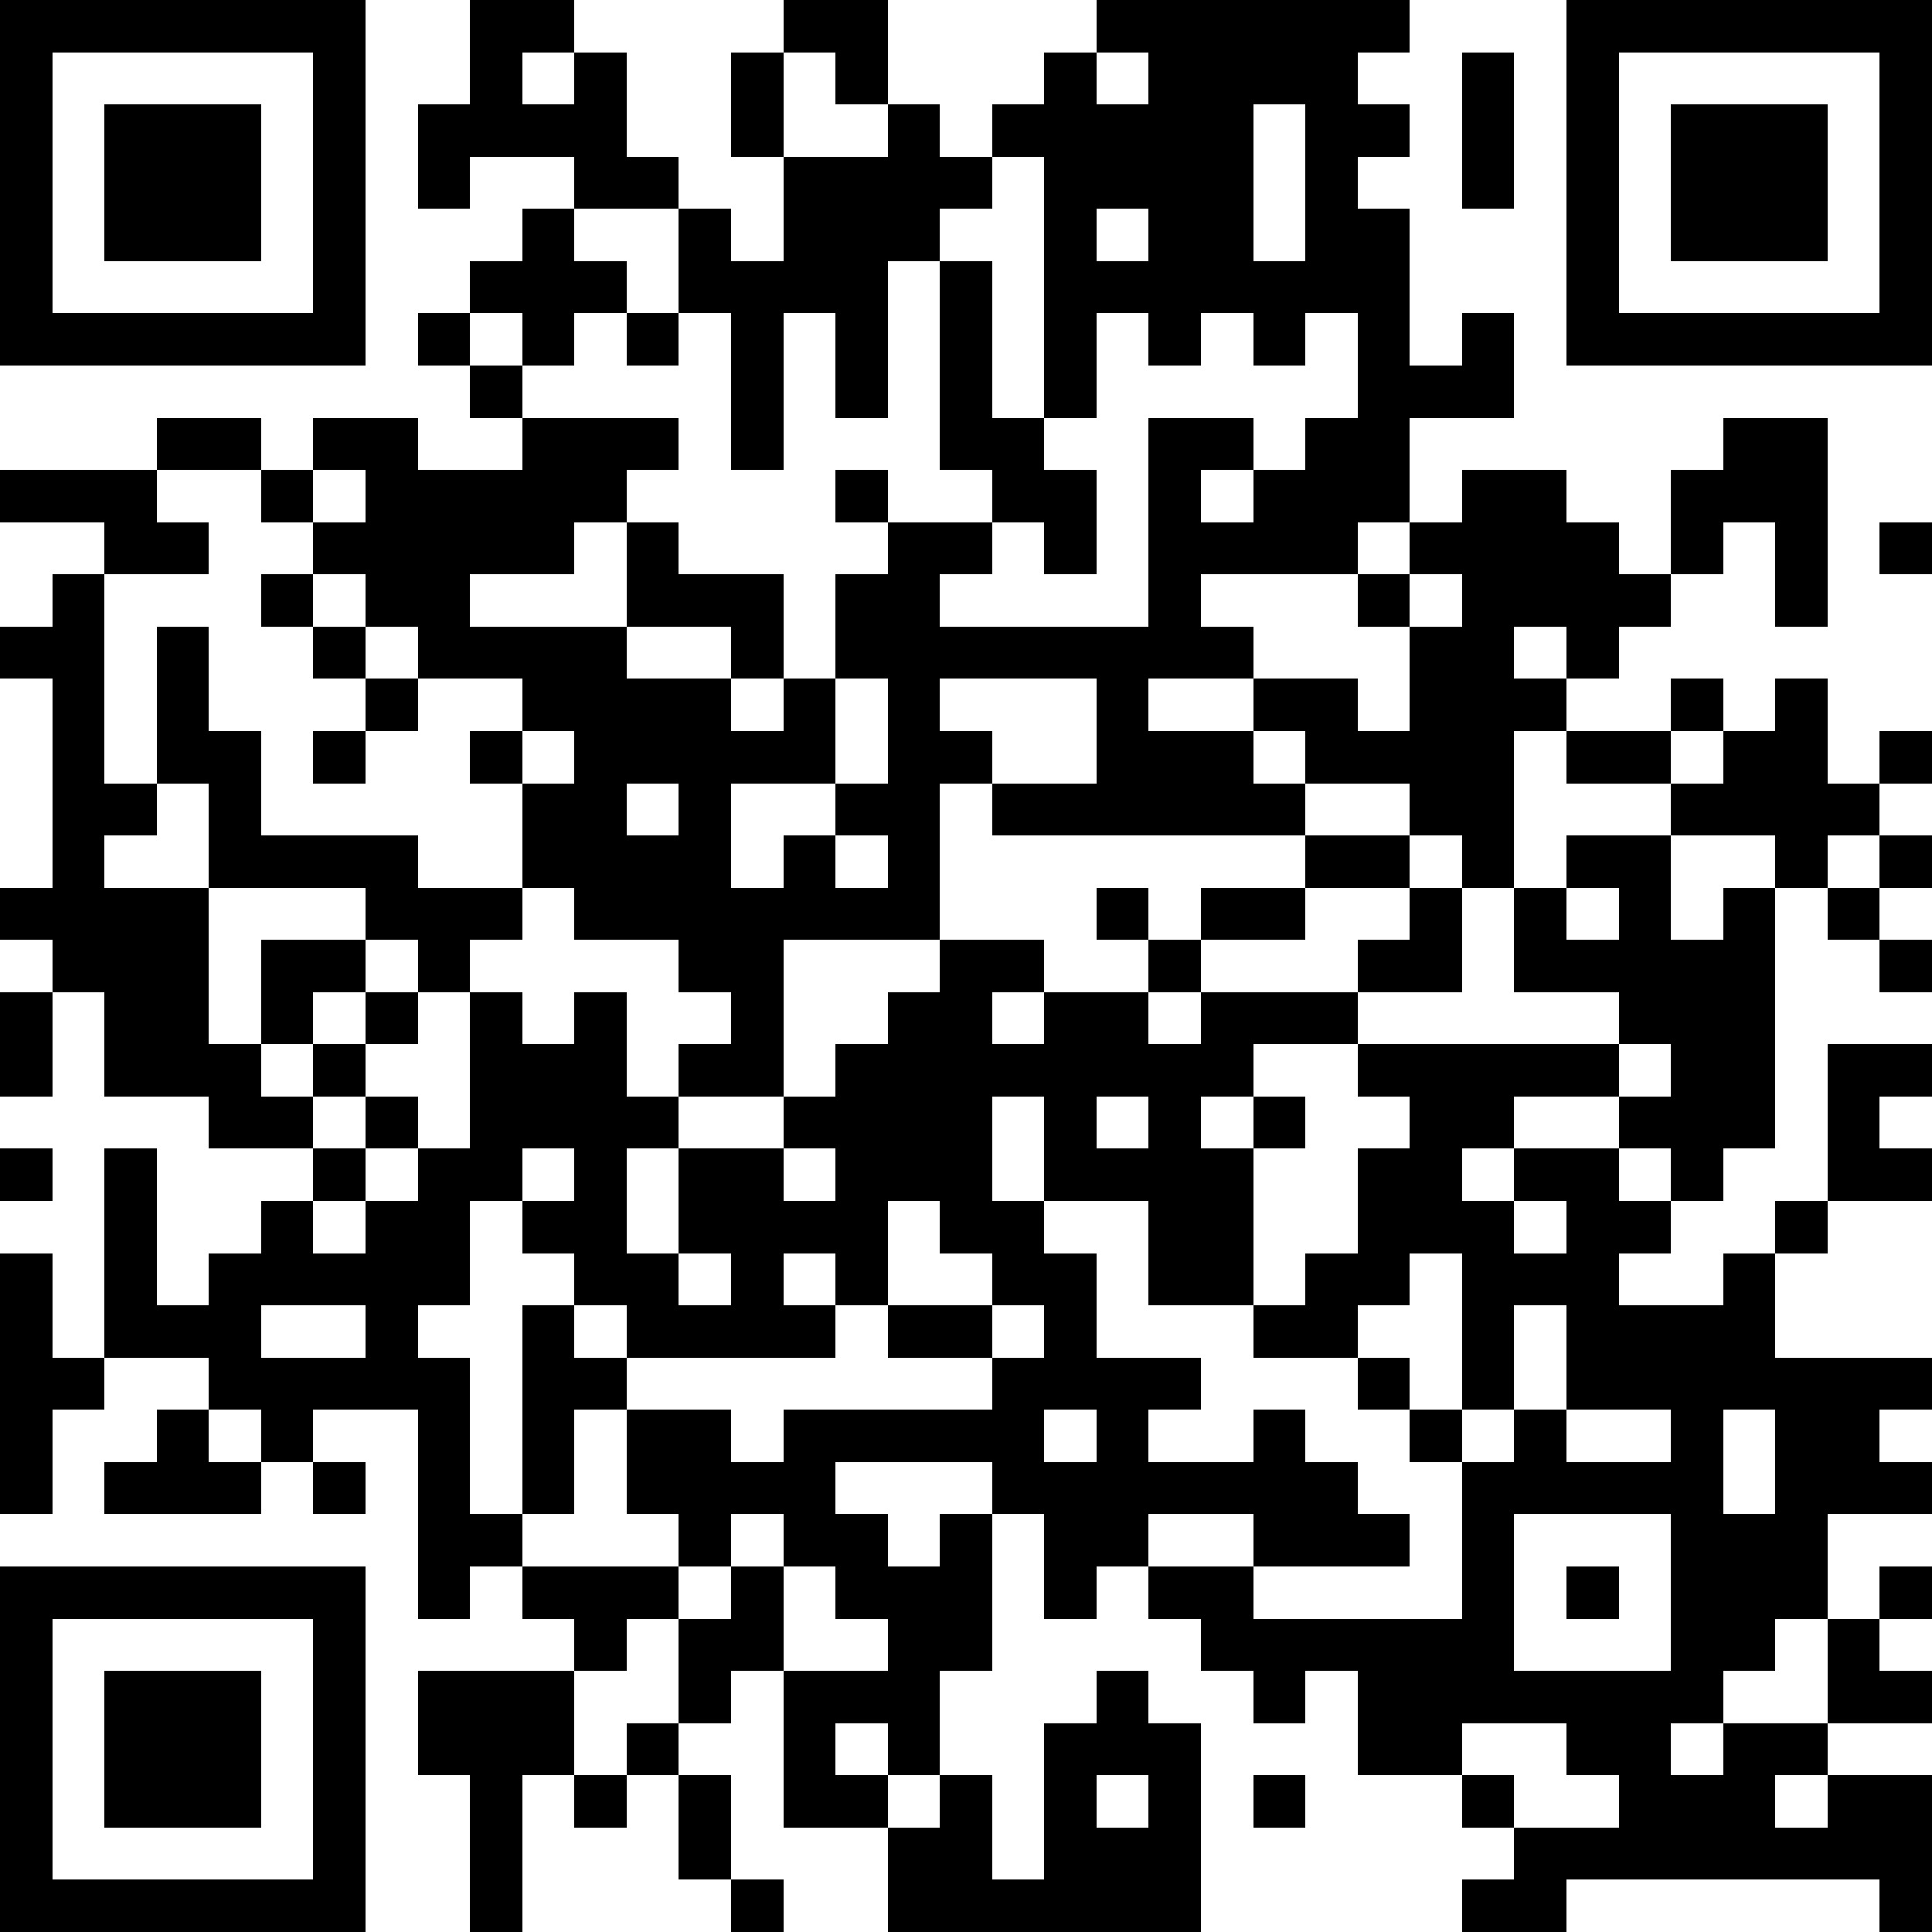
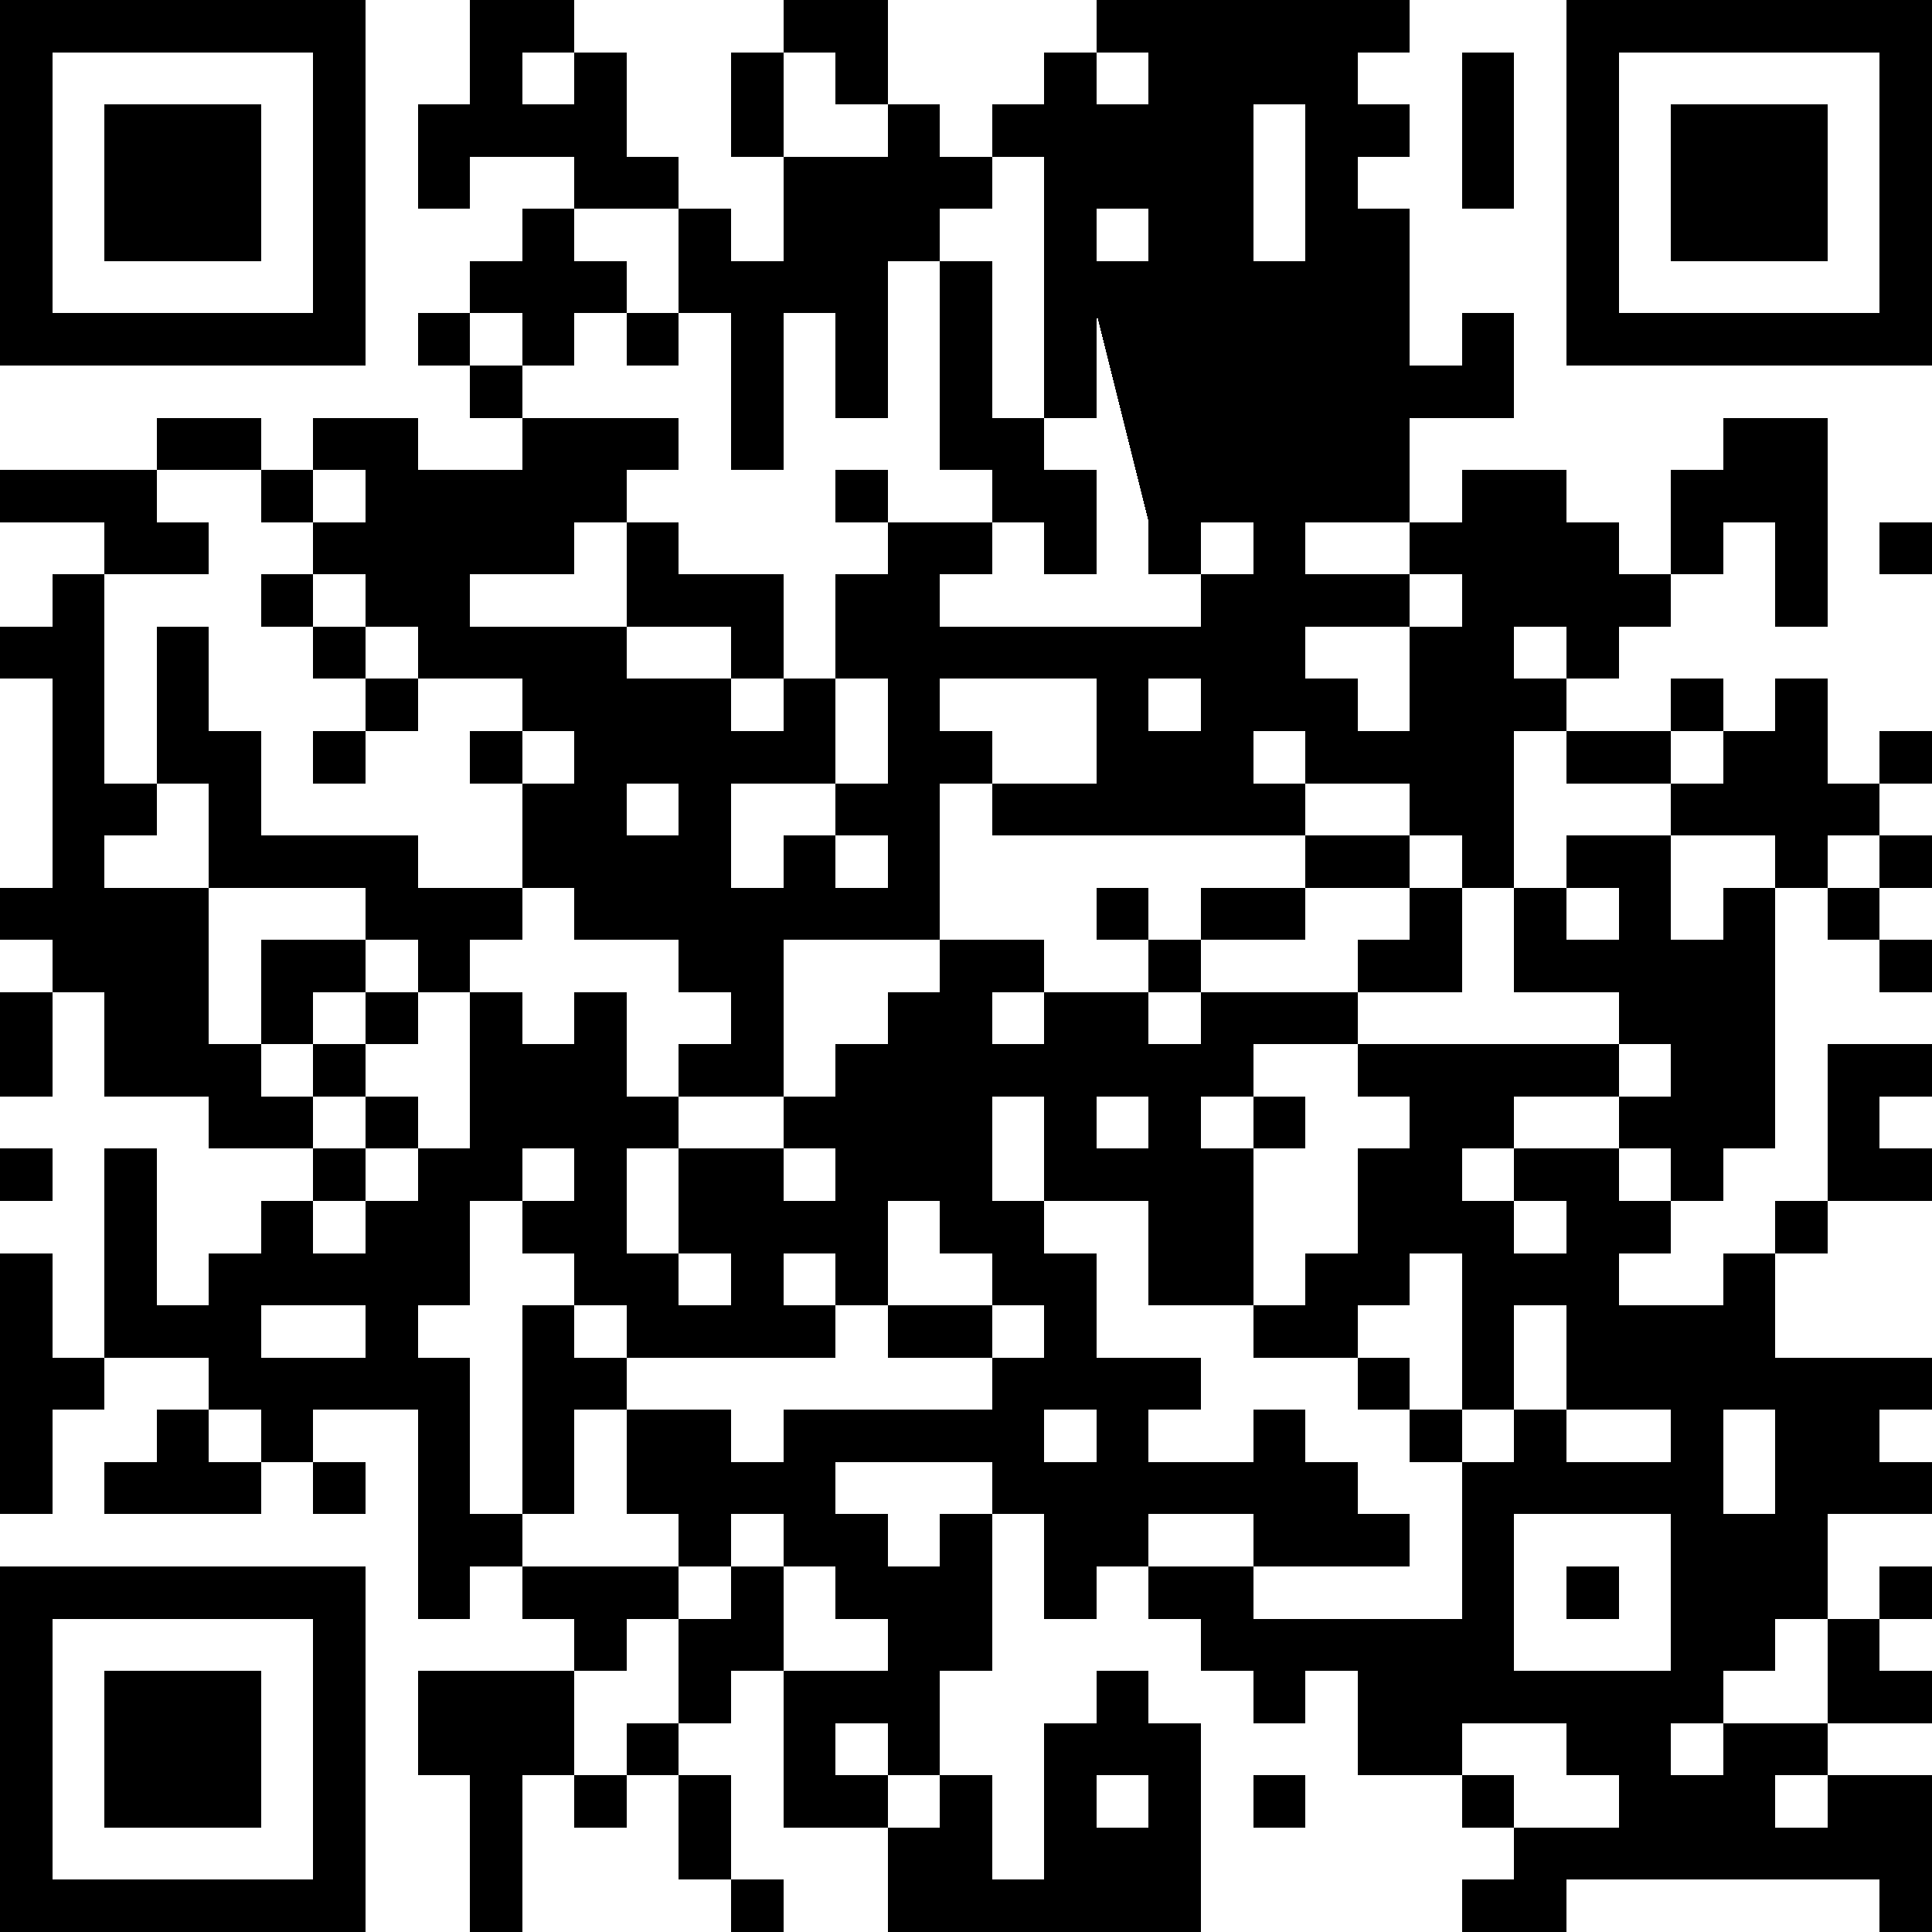
<svg xmlns="http://www.w3.org/2000/svg" version="1.1" width="407" height="407" shape-rendering="crispEdges">
-   <path d="M0 0h7v7h-7zM9 0h2v1h-1v1h1v-1h1v2h1v1h-2v-1h-2v1h-1v-2h1zM15 0h2v2h-1v-1h-1zM21 0h6v1h-1v1h1v1h-1v1h1v3h1v-1h1v2h-2v2h-1v1h-3v1h1v1h-2v1h2v-1h2v1h1v-2h-1v-1h1v-1h1v-1h2v1h1v1h1v-2h1v-1h2v4h-1v-2h-1v1h-1v1h-1v1h-1v-1h-1v1h1v1h-1v3h-1v-1h-1v-1h-2v-1h-1v1h1v1h-6v-1h-1v3h-3v3h-2v-1h1v-1h-1v-1h-2v-1h-1v-2h-1v-1h1v-1h-2v-1h-1v-1h-1v-1h-1v-1h-2v-1h2v1h1v-1h2v1h2v-1h-1v-1h-1v-1h1v-1h1v-1h1v1h1v1h-1v1h-1v-1h-1v1h1v1h3v1h-1v1h-1v1h-2v1h3v-2h1v1h2v2h-1v-1h-2v1h2v1h1v-1h1v-2h1v-1h-1v-1h1v1h2v-1h-1v-4h-1v3h-1v-2h-1v3h-1v-3h-1v-2h1v1h1v-2h-1v-2h1v2h2v-1h1v1h1v-1h1v-1h1zM30 0h7v7h-7zM1 1v5h5v-5zM21 1v1h1v-1zM28 1h1v3h-1zM31 1v5h5v-5zM2 2h3v3h-3zM24 2v3h1v-3zM32 2h3v3h-3zM19 3v1h-1v1h1v3h1v-5zM21 4v1h1v-1zM12 6h1v1h-1zM21 6v2h-1v1h1v2h-1v-1h-1v1h-1v1h4v-4h2v1h-1v1h1v-1h1v-1h1v-2h-1v1h-1v-1h-1v1h-1v-1zM0 9h3v1h1v1h-2v-1h-2zM6 9v1h1v-1zM36 10h1v1h-1zM1 11h1v4h1v-3h1v2h1v2h3v1h2v1h-1v1h-1v-1h-1v-1h-3v-2h-1v1h-1v1h2v3h1v-2h2v1h-1v1h-1v1h1v-1h1v-1h1v1h-1v1h-1v1h-2v-1h-2v-2h-1v-1h-1v-1h1v-4h-1v-1h1zM5 11h1v1h-1zM27 11v1h1v-1zM6 12h1v1h-1zM7 13h1v1h-1zM16 13v2h-2v2h1v-1h1v-1h1v-2zM18 13v1h1v1h2v-2zM32 13h1v1h-1zM34 13h1v2h1v-1h1v1h-1v1h-1v1h-1v-1h-2v-1h-2v-1h2v1h1v-1h1zM6 14h1v1h-1zM10 14v1h1v-1zM12 15v1h1v-1zM16 16v1h1v-1zM25 16h2v1h-2zM30 16h2v2h1v-1h1v5h-1v1h-1v-1h-1v-1h-2v1h-1v1h1v-1h2v1h1v1h-1v1h2v-1h1v-1h1v-3h2v1h-1v1h1v1h-2v1h-1v2h3v1h-1v1h1v1h-2v2h-1v1h-1v1h-1v1h1v-1h2v-2h1v-1h1v1h-1v1h1v1h-2v1h-1v1h1v-1h2v3h-1v-1h-6v1h-2v-1h1v-1h-1v-1h-2v-2h-1v1h-1v-1h-1v-1h-1v-1h-1v1h-1v-2h-1v-1h-3v1h1v1h1v-1h1v3h-1v2h-1v-1h-1v1h1v1h-2v-3h-1v1h-1v-2h-1v1h-1v-1h-1v-1h-1v1h-1v-4h-2v1h-1v-1h-1v-1h-2v-4h1v3h1v-1h1v-1h1v-1h1v-1h1v1h-1v1h-1v1h1v-1h1v-1h1v-3h1v1h1v-1h1v2h1v1h-1v2h1v-2h2v-1h1v-1h1v-1h1v-1h2v1h-1v1h1v-1h2v-1h-1v-1h1v1h1v-1h2v1h-2v1h-1v1h1v-1h3v-1h1v-1h1v2h-2v1h-2v1h-1v1h1v-1h1v1h-1v3h-2v-2h-2v-2h-1v2h1v1h1v2h2v1h-1v1h2v-1h1v1h1v1h1v1h-3v-1h-2v1h2v1h4v-3h-1v-1h-1v-1h-2v-1h1v-1h1v-2h1v-1h-1v-1h5v-1h-2v-2h1zM36 16h1v1h-1zM30 17v1h1v-1zM35 17h1v1h-1zM36 18h1v1h-1zM0 19h1v2h-1zM31 20v1h1v-1zM21 21v1h1v-1zM0 22h1v1h-1zM10 22v1h-1v2h-1v1h1v3h1v-4h1v-1h-1v-1h1v-1zM15 22v1h1v-1zM17 23v2h-1v-1h-1v1h1v1h-4v-1h-1v1h1v1h-1v2h-1v1h3v-1h-1v-2h2v1h1v-1h4v-1h-2v-1h2v-1h-1v-1zM29 23v1h1v-1zM0 24h1v2h1v1h-1v2h-1zM13 24v1h1v-1zM27 24v1h-1v1h1v1h1v-3zM5 25v1h2v-1zM19 25v1h1v-1zM29 25v2h-1v1h1v-1h1v-2zM3 27h1v1h1v1h-3v-1h1zM20 27v1h1v-1zM30 27v1h2v-1zM33 27v2h1v-2zM6 28h1v1h-1zM14 29v1h-1v1h1v-1h1v-1zM29 29v3h3v-3zM0 30h7v7h-7zM15 30v2h2v-1h-1v-1zM30 30h1v1h-1zM1 31v5h5v-5zM2 32h3v3h-3zM8 32h3v2h-1v3h-1v-3h-1zM21 32h1v1h1v4h-6v-2h1v-1h1v2h1v-3h1zM12 33h1v1h-1zM28 33v1h1v1h2v-1h-1v-1zM11 34h1v1h-1zM13 34h1v2h-1zM21 34v1h1v-1zM24 34h1v1h-1zM14 36h1v1h-1z" style="fill:#000" transform="translate(0,0) scale(11)" />
+   <path d="M0 0h7v7h-7zM9 0h2v1h-1v1h1v-1h1v2h1v1h-2v-1h-2v1h-1v-2h1zM15 0h2v2h-1v-1h-1zM21 0h6v1h-1v1h1v1h-1v1h1v3h1v-1h1v2h-2v2h-1v1h-3v1h1v1h-2v1h2v-1h2v1h1v-2h-1v-1h1v-1h1v-1h2v1h1v1h1v-2h1v-1h2v4h-1v-2h-1v1h-1v1h-1v1h-1v-1h-1v1h1v1h-1v3h-1v-1h-1v-1h-2v-1h-1v1h1v1h-6v-1h-1v3h-3v3h-2v-1h1v-1h-1v-1h-2v-1h-1v-2h-1v-1h1v-1h-2v-1h-1v-1h-1v-1h-1v-1h-2v-1h2v1h1v-1h2v1h2v-1h-1v-1h-1v-1h1v-1h1v-1h1v1h1v1h-1v1h-1v-1h-1v1h1v1h3v1h-1v1h-1v1h-2v1h3v-2h1v1h2v2h-1v-1h-2v1h2v1h1v-1h1v-2h1v-1h-1v-1h1v1h2v-1h-1v-4h-1v3h-1v-2h-1v3h-1v-3h-1v-2h1v1h1v-2h-1v-2h1v2h2v-1h1v1h1v-1h1v-1h1zM30 0h7v7h-7zM1 1v5h5v-5zM21 1v1h1v-1zM28 1h1v3h-1zM31 1v5h5v-5zM2 2h3v3h-3zM24 2v3h1v-3zM32 2h3v3h-3zM19 3v1h-1v1h1v3h1v-5zM21 4v1h1v-1zM12 6h1v1h-1zM21 6v2h-1v1h1v2h-1v-1h-1v1h-1v1h4h2v1h-1v1h1v-1h1v-1h1v-2h-1v1h-1v-1h-1v1h-1v-1zM0 9h3v1h1v1h-2v-1h-2zM6 9v1h1v-1zM36 10h1v1h-1zM1 11h1v4h1v-3h1v2h1v2h3v1h2v1h-1v1h-1v-1h-1v-1h-3v-2h-1v1h-1v1h2v3h1v-2h2v1h-1v1h-1v1h1v-1h1v-1h1v1h-1v1h-1v1h-2v-1h-2v-2h-1v-1h-1v-1h1v-4h-1v-1h1zM5 11h1v1h-1zM27 11v1h1v-1zM6 12h1v1h-1zM7 13h1v1h-1zM16 13v2h-2v2h1v-1h1v-1h1v-2zM18 13v1h1v1h2v-2zM32 13h1v1h-1zM34 13h1v2h1v-1h1v1h-1v1h-1v1h-1v-1h-2v-1h-2v-1h2v1h1v-1h1zM6 14h1v1h-1zM10 14v1h1v-1zM12 15v1h1v-1zM16 16v1h1v-1zM25 16h2v1h-2zM30 16h2v2h1v-1h1v5h-1v1h-1v-1h-1v-1h-2v1h-1v1h1v-1h2v1h1v1h-1v1h2v-1h1v-1h1v-3h2v1h-1v1h1v1h-2v1h-1v2h3v1h-1v1h1v1h-2v2h-1v1h-1v1h-1v1h1v-1h2v-2h1v-1h1v1h-1v1h1v1h-2v1h-1v1h1v-1h2v3h-1v-1h-6v1h-2v-1h1v-1h-1v-1h-2v-2h-1v1h-1v-1h-1v-1h-1v-1h-1v1h-1v-2h-1v-1h-3v1h1v1h1v-1h1v3h-1v2h-1v-1h-1v1h1v1h-2v-3h-1v1h-1v-2h-1v1h-1v-1h-1v-1h-1v1h-1v-4h-2v1h-1v-1h-1v-1h-2v-4h1v3h1v-1h1v-1h1v-1h1v-1h1v1h-1v1h-1v1h1v-1h1v-1h1v-3h1v1h1v-1h1v2h1v1h-1v2h1v-2h2v-1h1v-1h1v-1h1v-1h2v1h-1v1h1v-1h2v-1h-1v-1h1v1h1v-1h2v1h-2v1h-1v1h1v-1h3v-1h1v-1h1v2h-2v1h-2v1h-1v1h1v-1h1v1h-1v3h-2v-2h-2v-2h-1v2h1v1h1v2h2v1h-1v1h2v-1h1v1h1v1h1v1h-3v-1h-2v1h2v1h4v-3h-1v-1h-1v-1h-2v-1h1v-1h1v-2h1v-1h-1v-1h5v-1h-2v-2h1zM36 16h1v1h-1zM30 17v1h1v-1zM35 17h1v1h-1zM36 18h1v1h-1zM0 19h1v2h-1zM31 20v1h1v-1zM21 21v1h1v-1zM0 22h1v1h-1zM10 22v1h-1v2h-1v1h1v3h1v-4h1v-1h-1v-1h1v-1zM15 22v1h1v-1zM17 23v2h-1v-1h-1v1h1v1h-4v-1h-1v1h1v1h-1v2h-1v1h3v-1h-1v-2h2v1h1v-1h4v-1h-2v-1h2v-1h-1v-1zM29 23v1h1v-1zM0 24h1v2h1v1h-1v2h-1zM13 24v1h1v-1zM27 24v1h-1v1h1v1h1v-3zM5 25v1h2v-1zM19 25v1h1v-1zM29 25v2h-1v1h1v-1h1v-2zM3 27h1v1h1v1h-3v-1h1zM20 27v1h1v-1zM30 27v1h2v-1zM33 27v2h1v-2zM6 28h1v1h-1zM14 29v1h-1v1h1v-1h1v-1zM29 29v3h3v-3zM0 30h7v7h-7zM15 30v2h2v-1h-1v-1zM30 30h1v1h-1zM1 31v5h5v-5zM2 32h3v3h-3zM8 32h3v2h-1v3h-1v-3h-1zM21 32h1v1h1v4h-6v-2h1v-1h1v2h1v-3h1zM12 33h1v1h-1zM28 33v1h1v1h2v-1h-1v-1zM11 34h1v1h-1zM13 34h1v2h-1zM21 34v1h1v-1zM24 34h1v1h-1zM14 36h1v1h-1z" style="fill:#000" transform="translate(0,0) scale(11)" />
</svg>